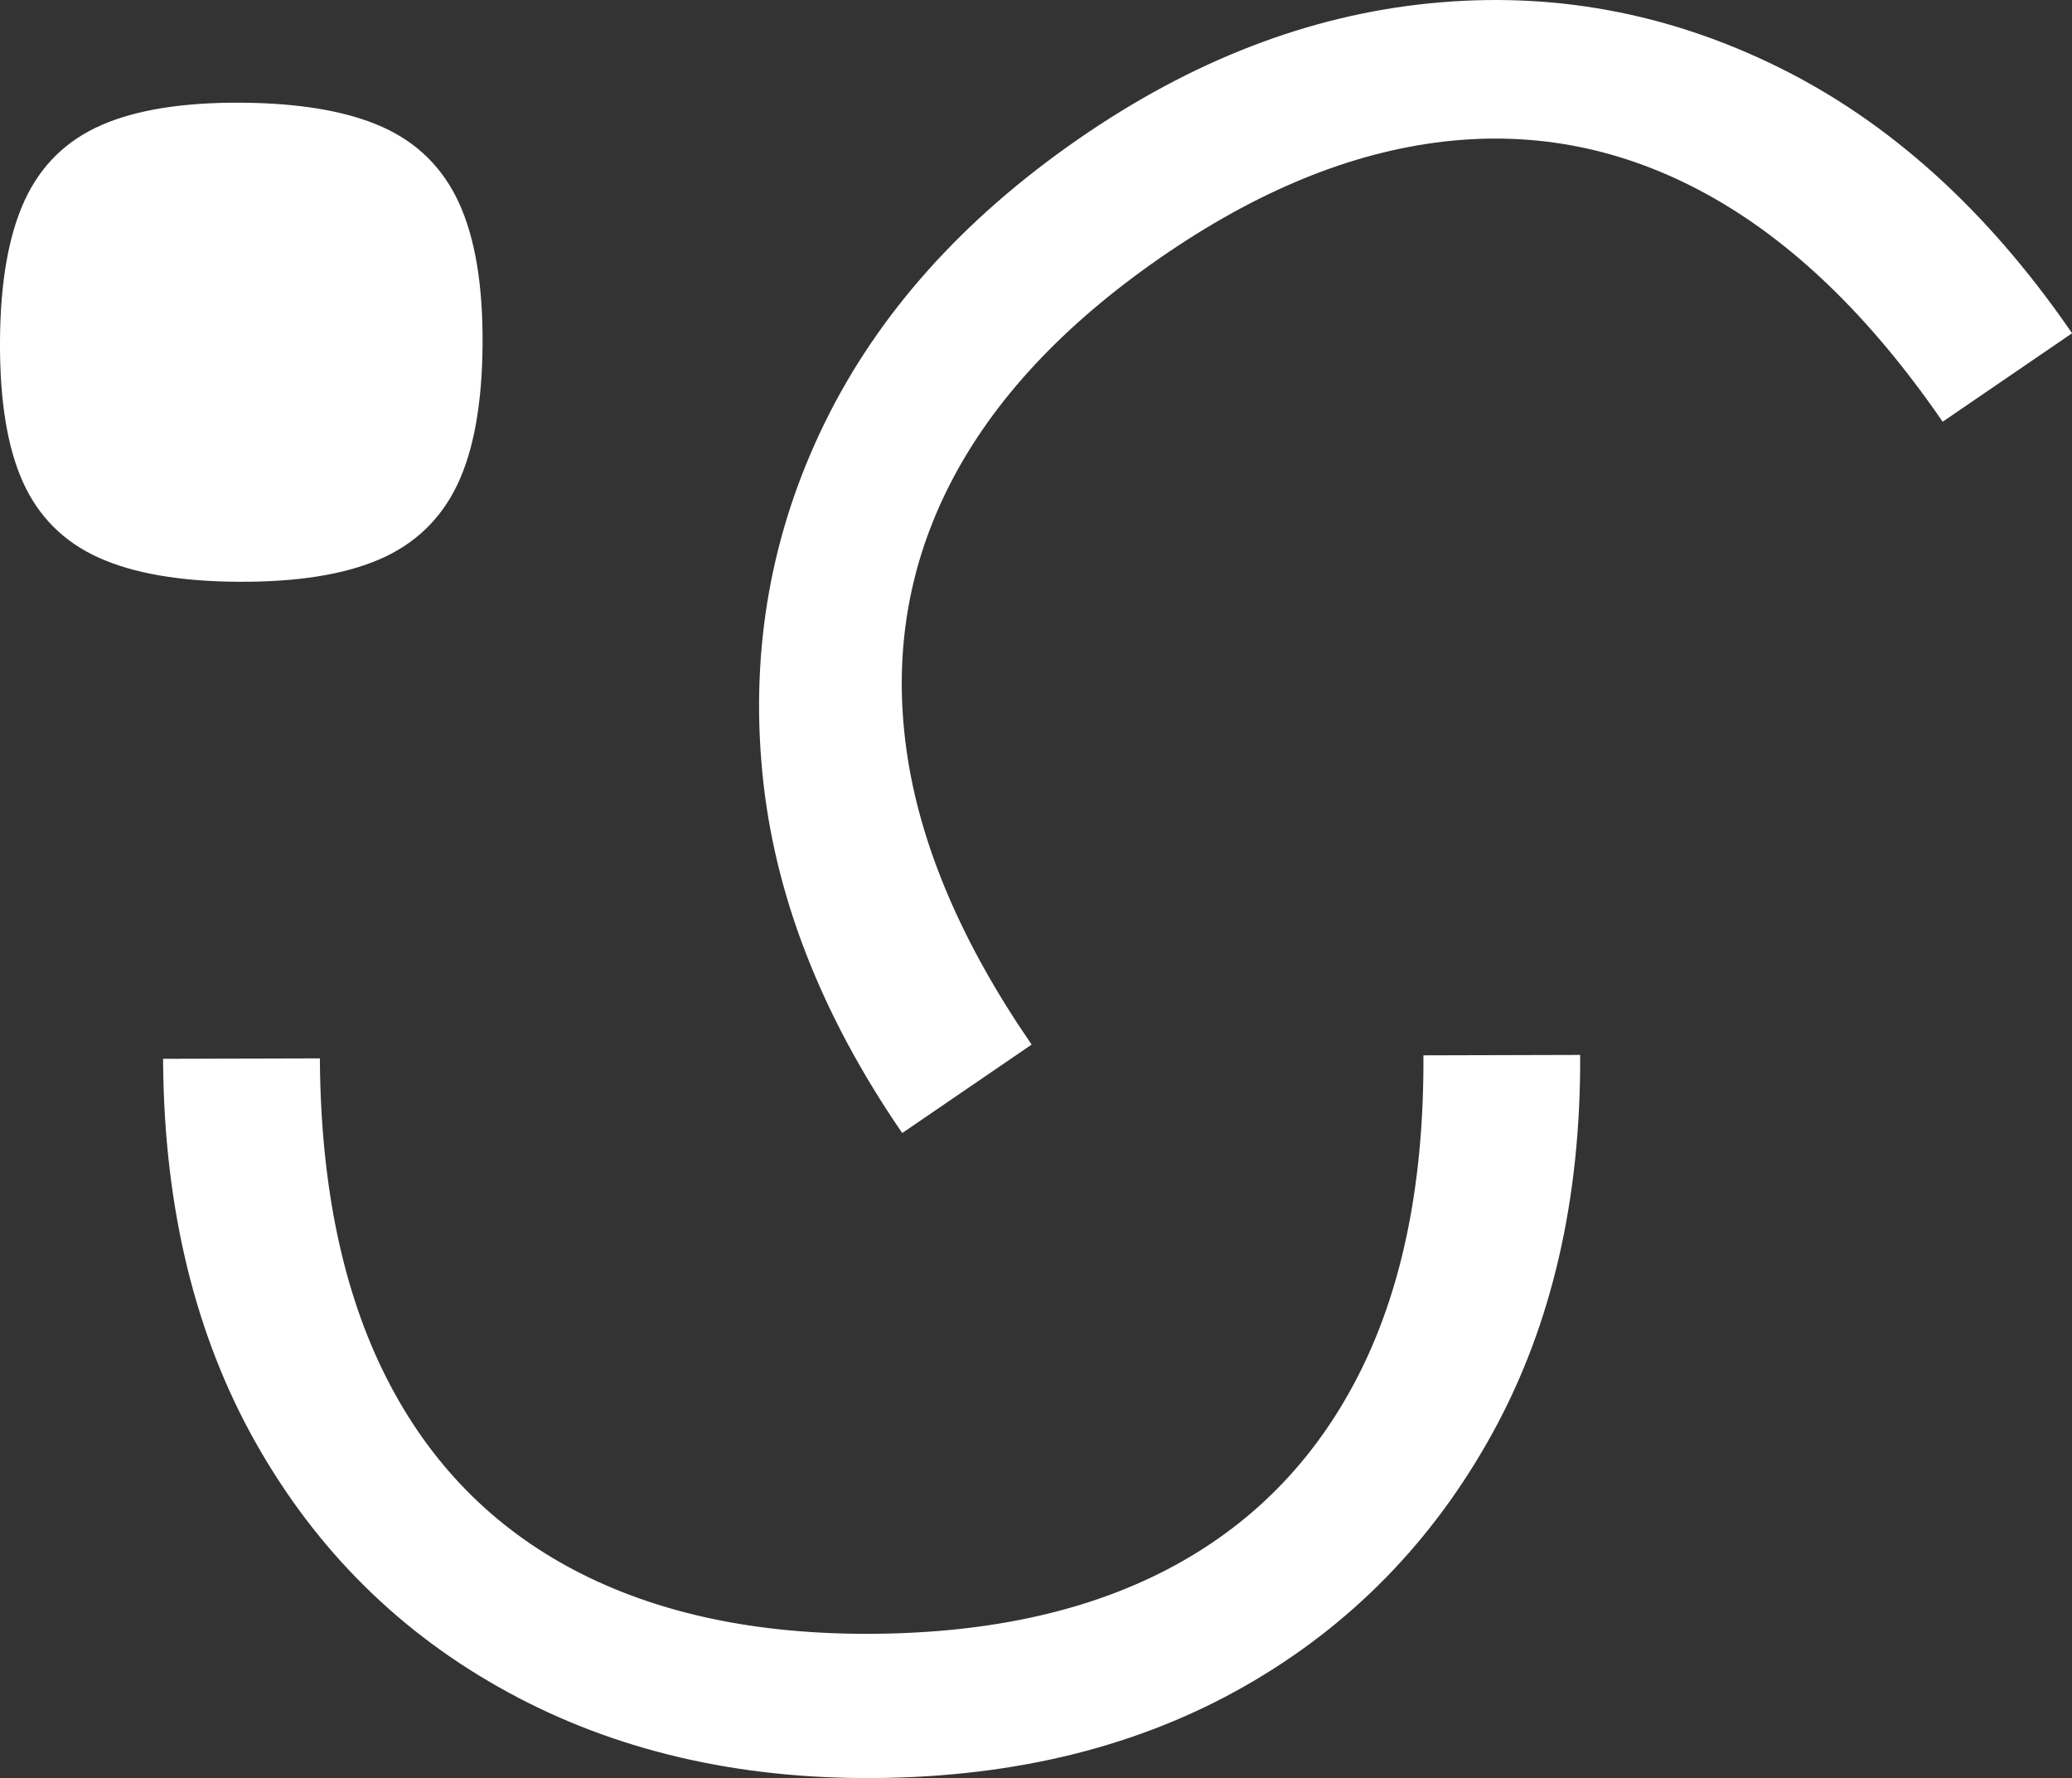
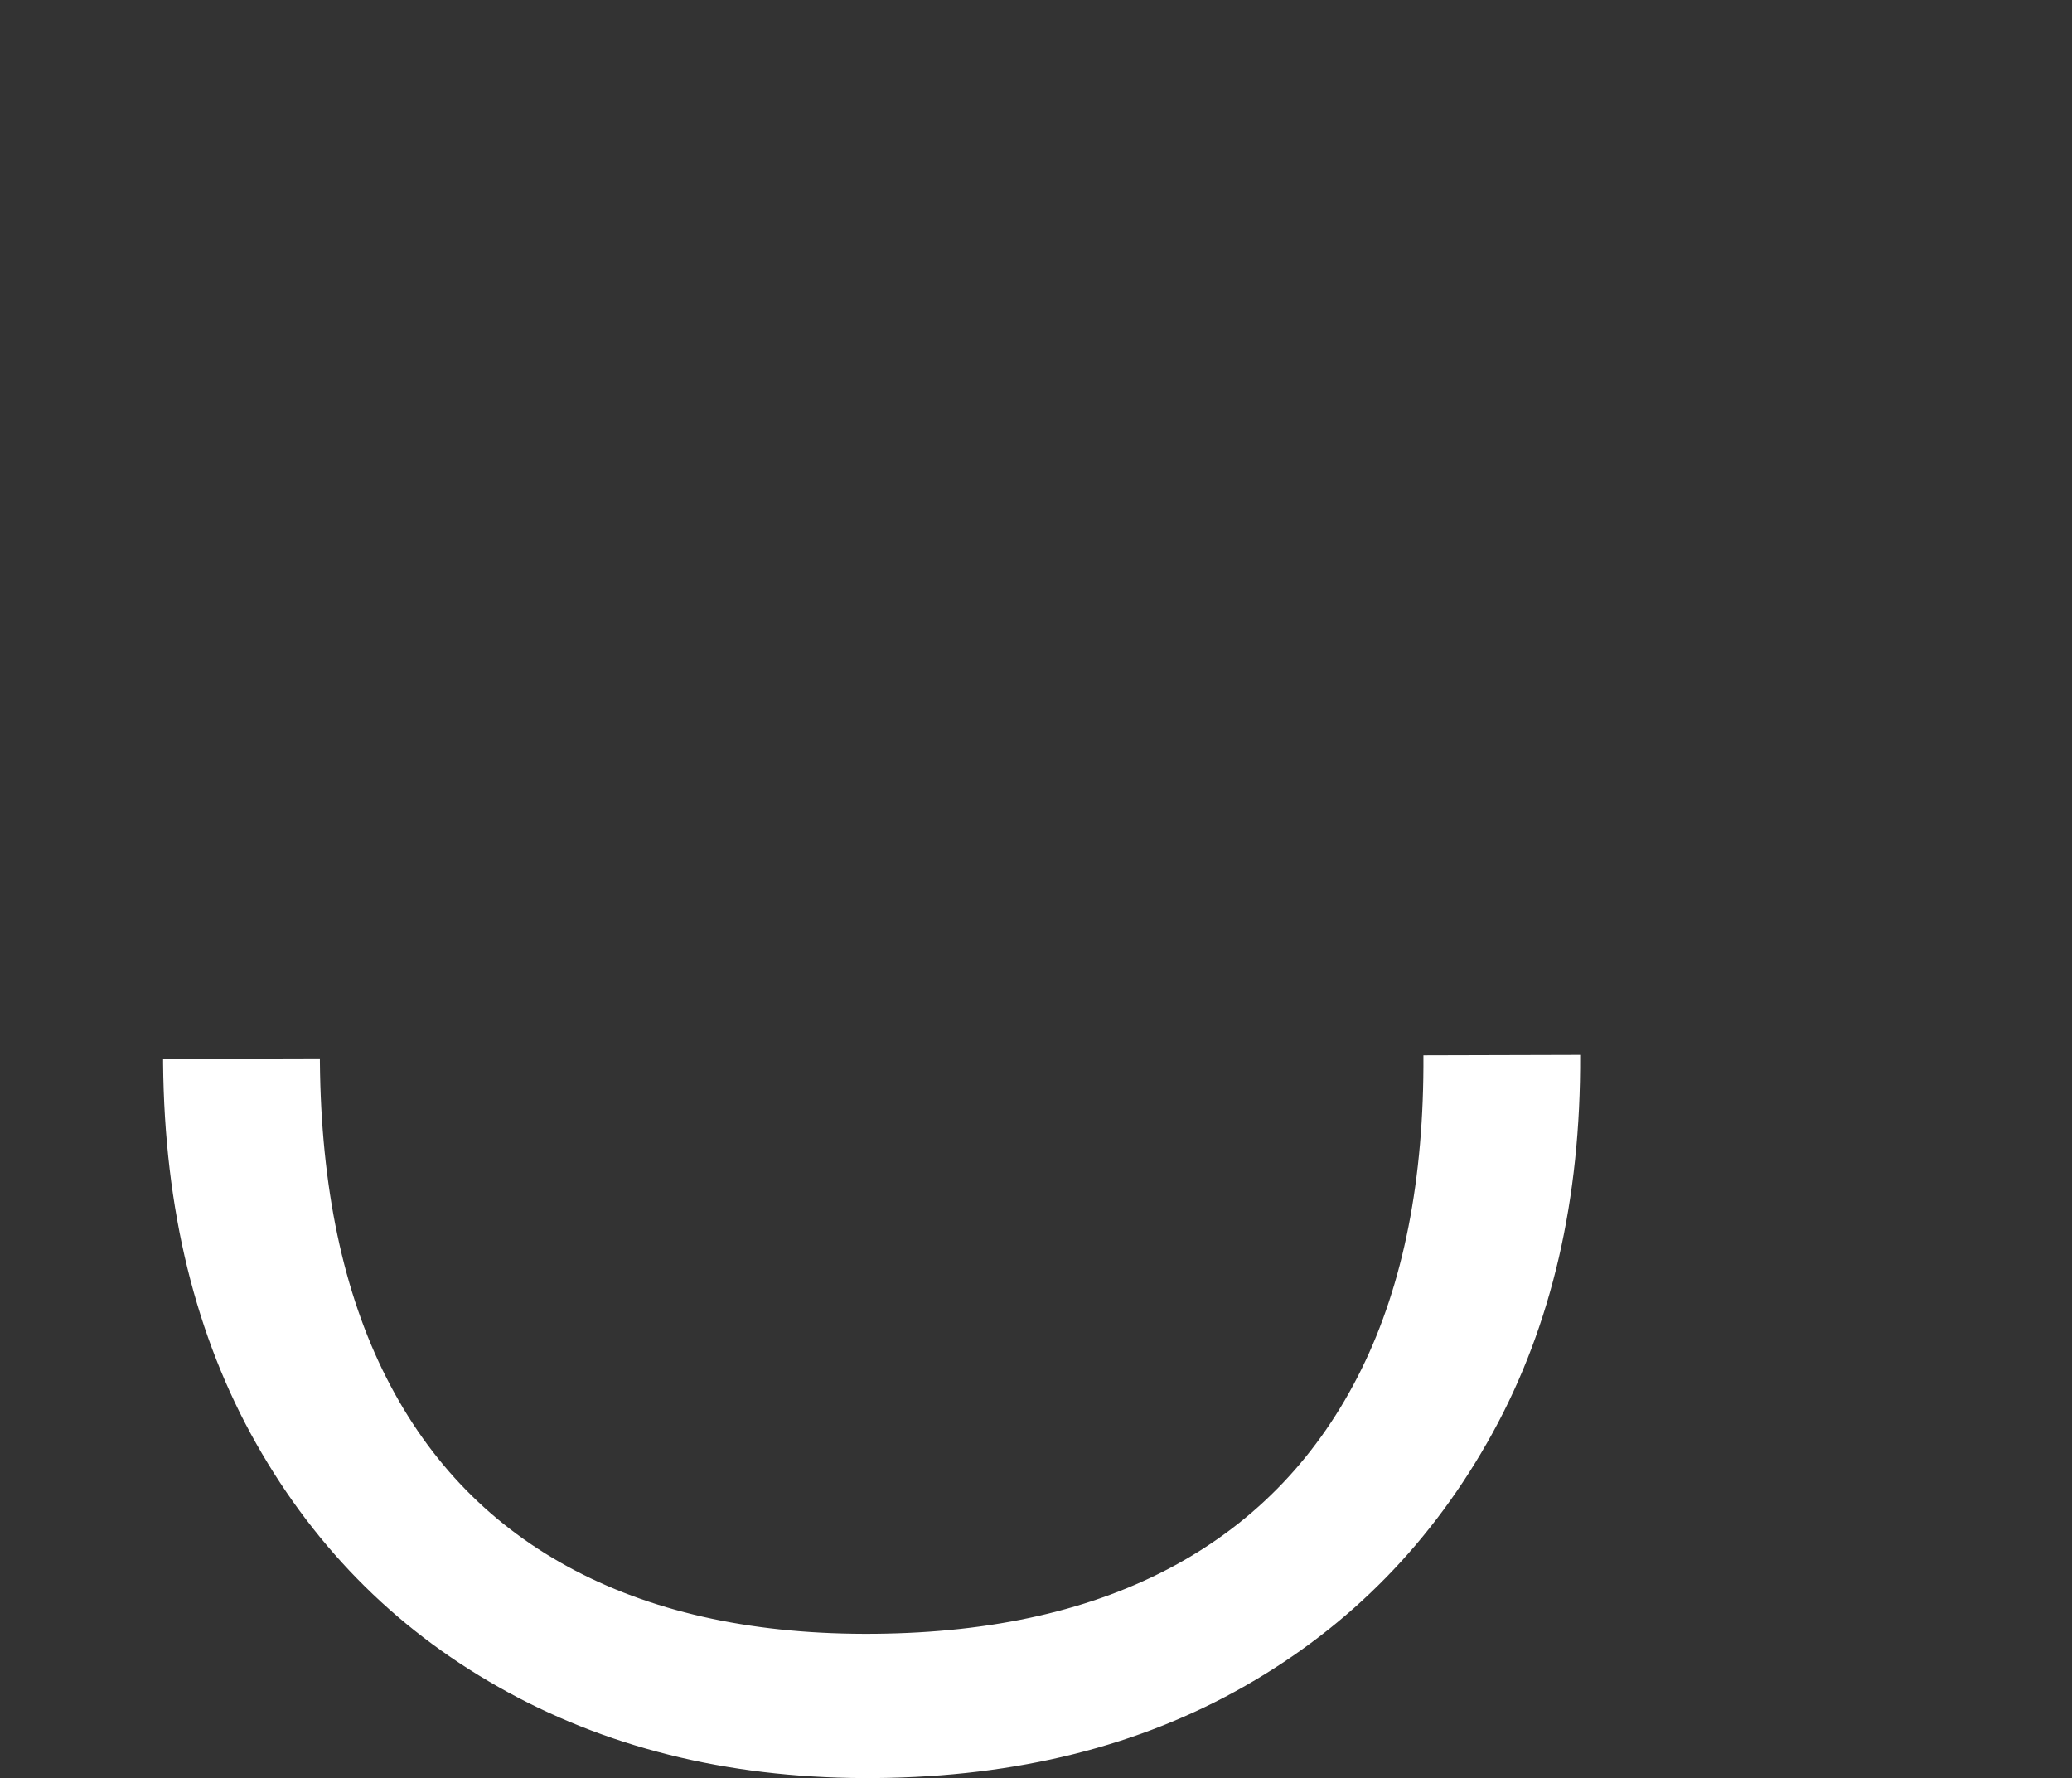
<svg xmlns="http://www.w3.org/2000/svg" id="Calque_2" data-name="Calque 2" viewBox="0 0 935.24 802.46">
  <rect x="0" y="0" width="935.24" height="802.46" fill="#333333" stroke="none" />
  <defs>
    <style> .cls-1 { fill: #fff; } </style>
  </defs>
  <g id="Calque_1-2" data-name="Calque 1">
    <g>
-       <path class="cls-1" d="M876.84,190.33c-.29-.42-.56-.84-.85-1.26-32.23-46.53-67.23-80.24-105.03-101.11-37.79-20.88-77.57-28.9-119.37-24.05-41.78,4.84-84.39,22.31-127.82,52.39-43.94,30.43-75.53,64.36-94.76,101.78-19.22,37.41-25.84,77.57-19.84,120.47,5.95,42.51,24.78,86.81,56.48,132.88l-58.41,39.93c-36.91-53.76-58-108.19-63.2-163.28-5.26-55.65,4.15-108.08,28.22-157.26,24.08-49.2,62.23-91.87,114.45-128.04,51.19-35.45,104.16-55.9,158.94-61.31,54.77-5.43,107.16,4.2,157.14,28.88,49.98,24.66,93.78,64.15,131.38,118.44.37.54.72,1.08,1.09,1.62l-58.41,39.93Z" />
      <path class="cls-1" d="M144.39,477.65c0,.51,0,1.01,0,1.52.5,56.6,10.5,104.16,30.04,142.67,19.52,38.51,47.92,67.5,85.21,86.99,37.28,19.48,82.34,28.99,135.17,28.52,53.45-.47,98.64-10.78,135.58-30.92,36.93-20.14,64.97-49.64,84.13-88.49,18.97-38.5,28.29-85.73,27.97-141.65l70.75-.19c.31,65.21-12.85,122.08-39.51,170.57-26.93,48.99-64.18,87.06-111.73,114.21-47.57,27.16-103.11,41.01-166.63,41.57-62.26.55-117.57-12.32-165.92-38.63-48.35-26.3-86.27-63.7-113.74-112.21-27.48-48.49-41.5-105.77-42.09-171.81,0-.66.01-1.3,0-1.95l70.75-.19Z" />
-       <path class="cls-1" d="M45.78,56.46c-15.82,6.9-27.36,18.2-34.63,33.94C3.88,106.13.17,127.26,0,153.8c-.16,26.89,3.29,48.16,10.37,63.8,7.07,15.64,18.47,27,34.21,34.09,15.73,7.09,36.68,10.71,62.86,10.87,26.53.16,47.8-3.2,63.8-10.1,15.99-6.89,27.72-18.12,35.17-33.67,7.44-15.55,11.25-36.77,11.41-63.66.16-26.54-3.39-47.71-10.64-63.53-7.26-15.83-18.84-27.28-34.75-34.37-15.92-7.09-37.14-10.71-63.67-10.88-26.18-.16-47.17,3.21-62.99,10.1Z" />
    </g>
  </g>
</svg>